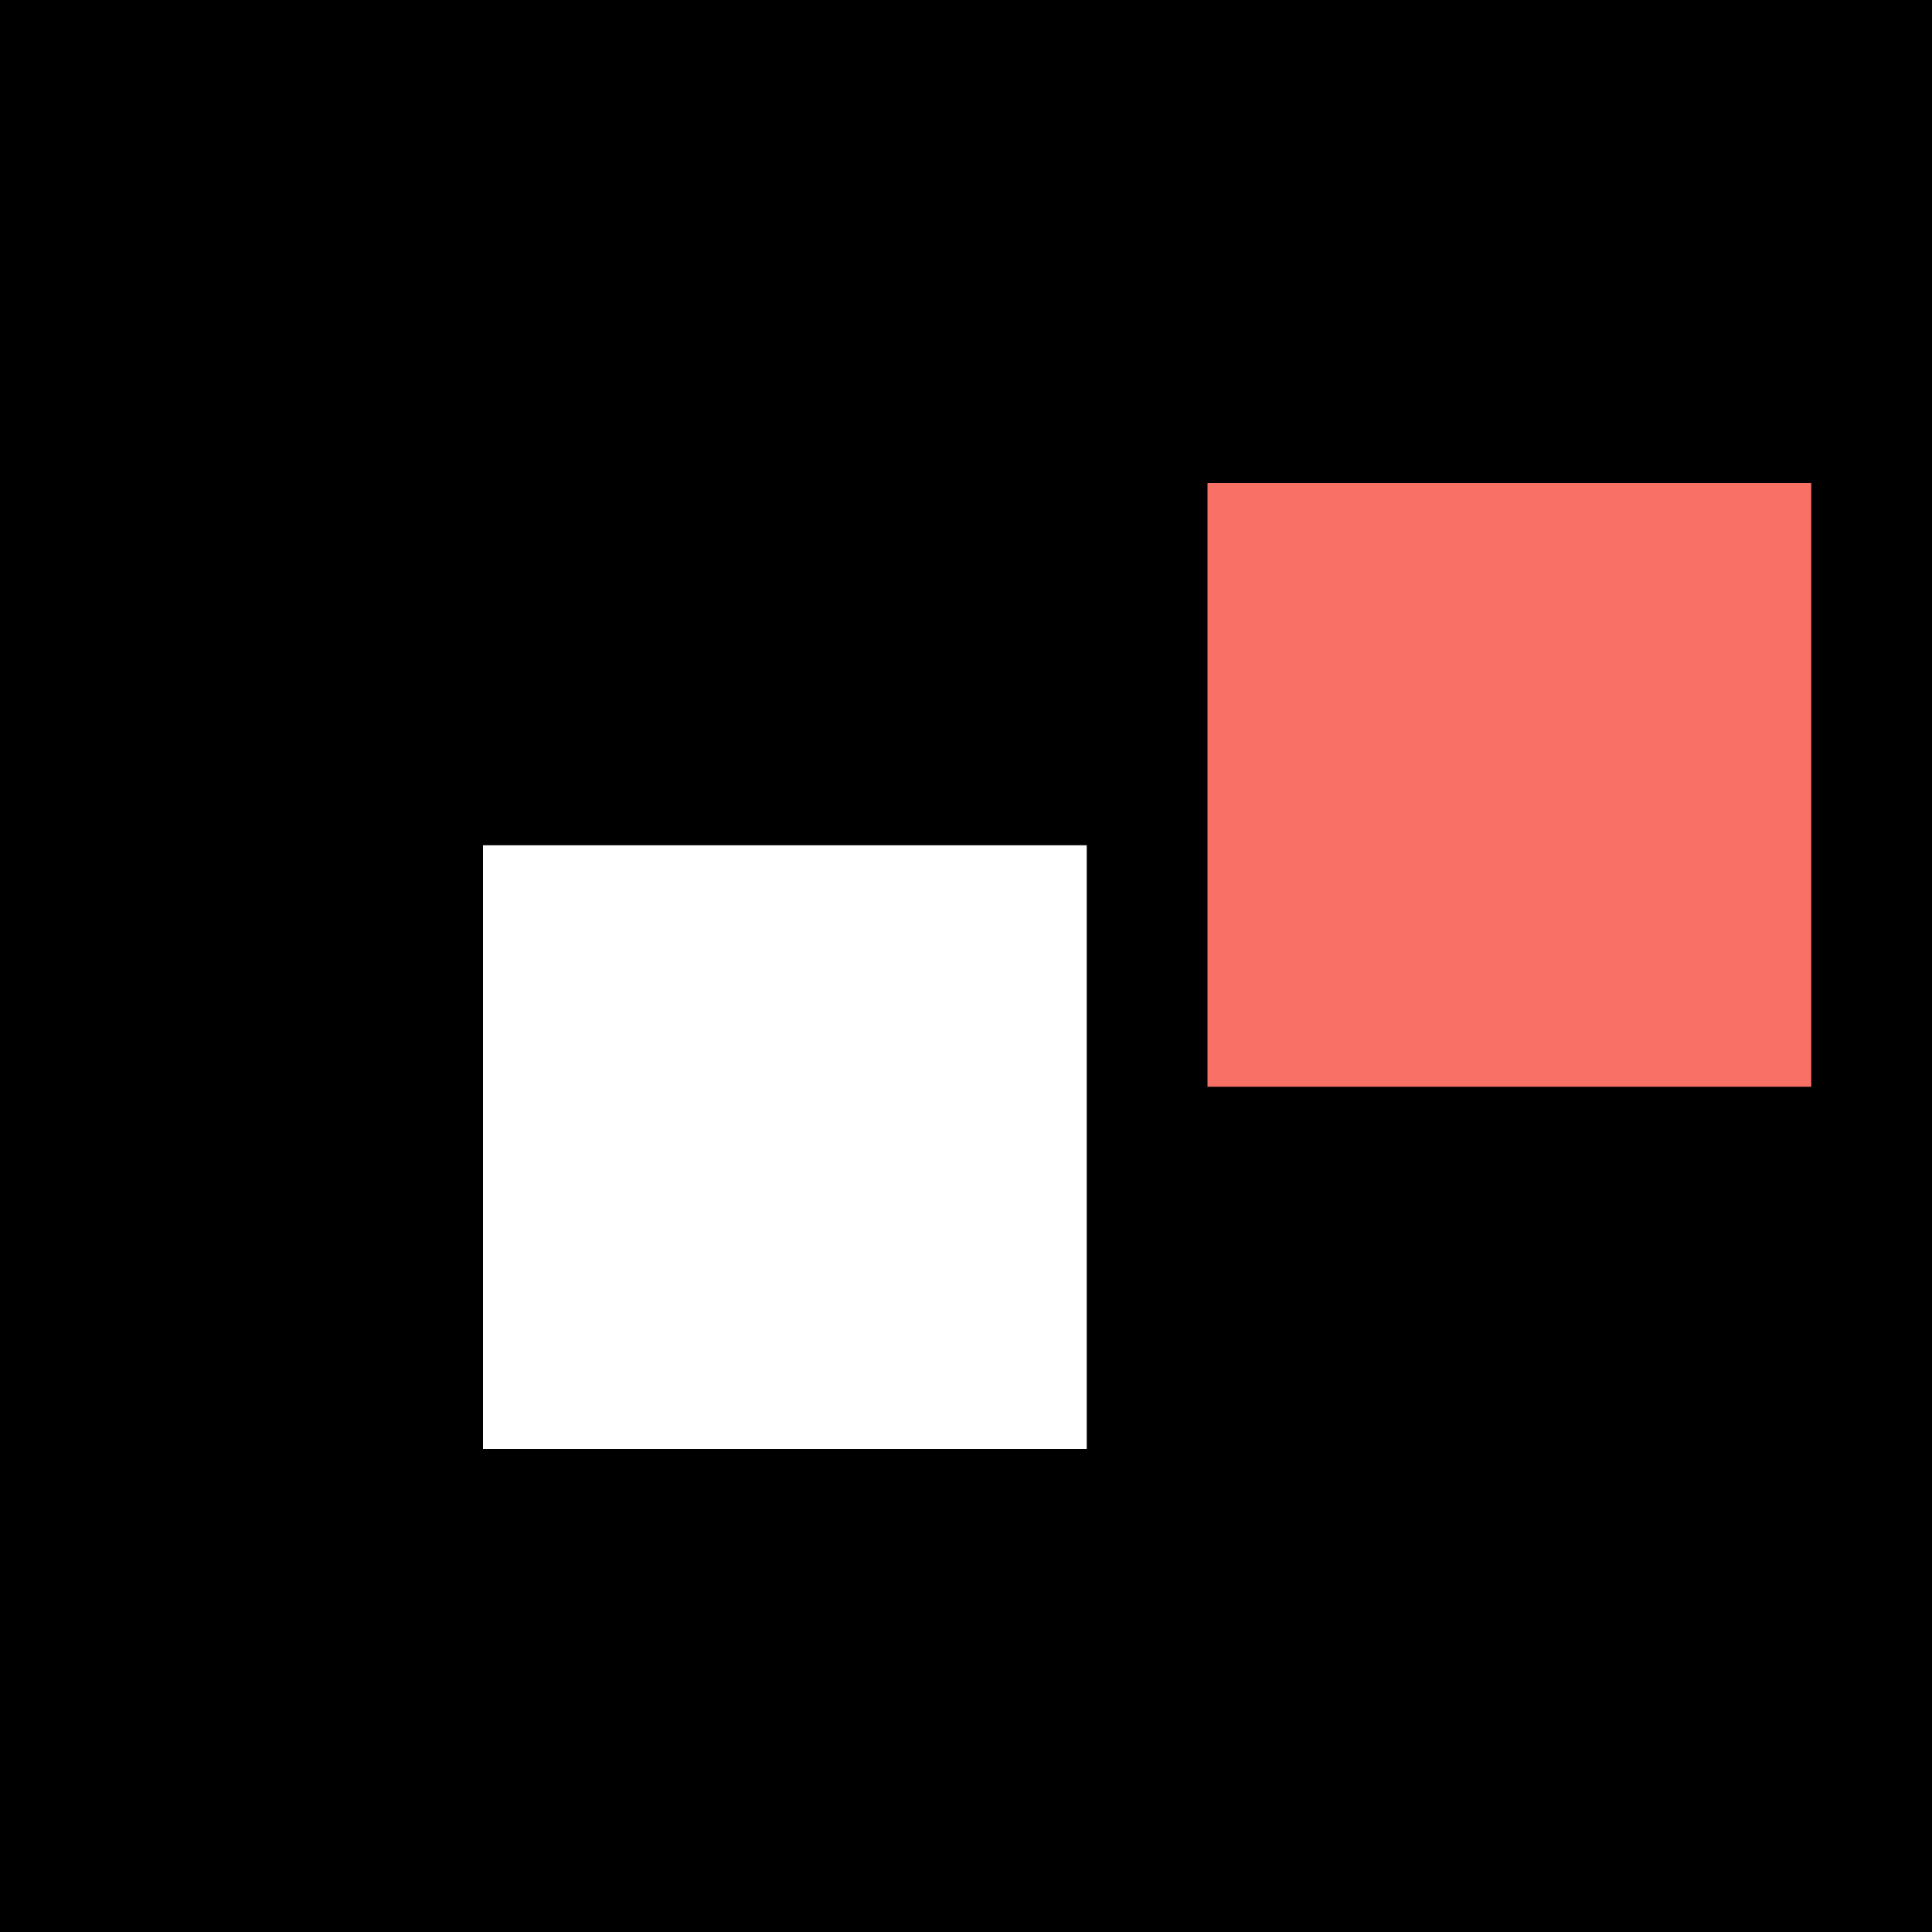
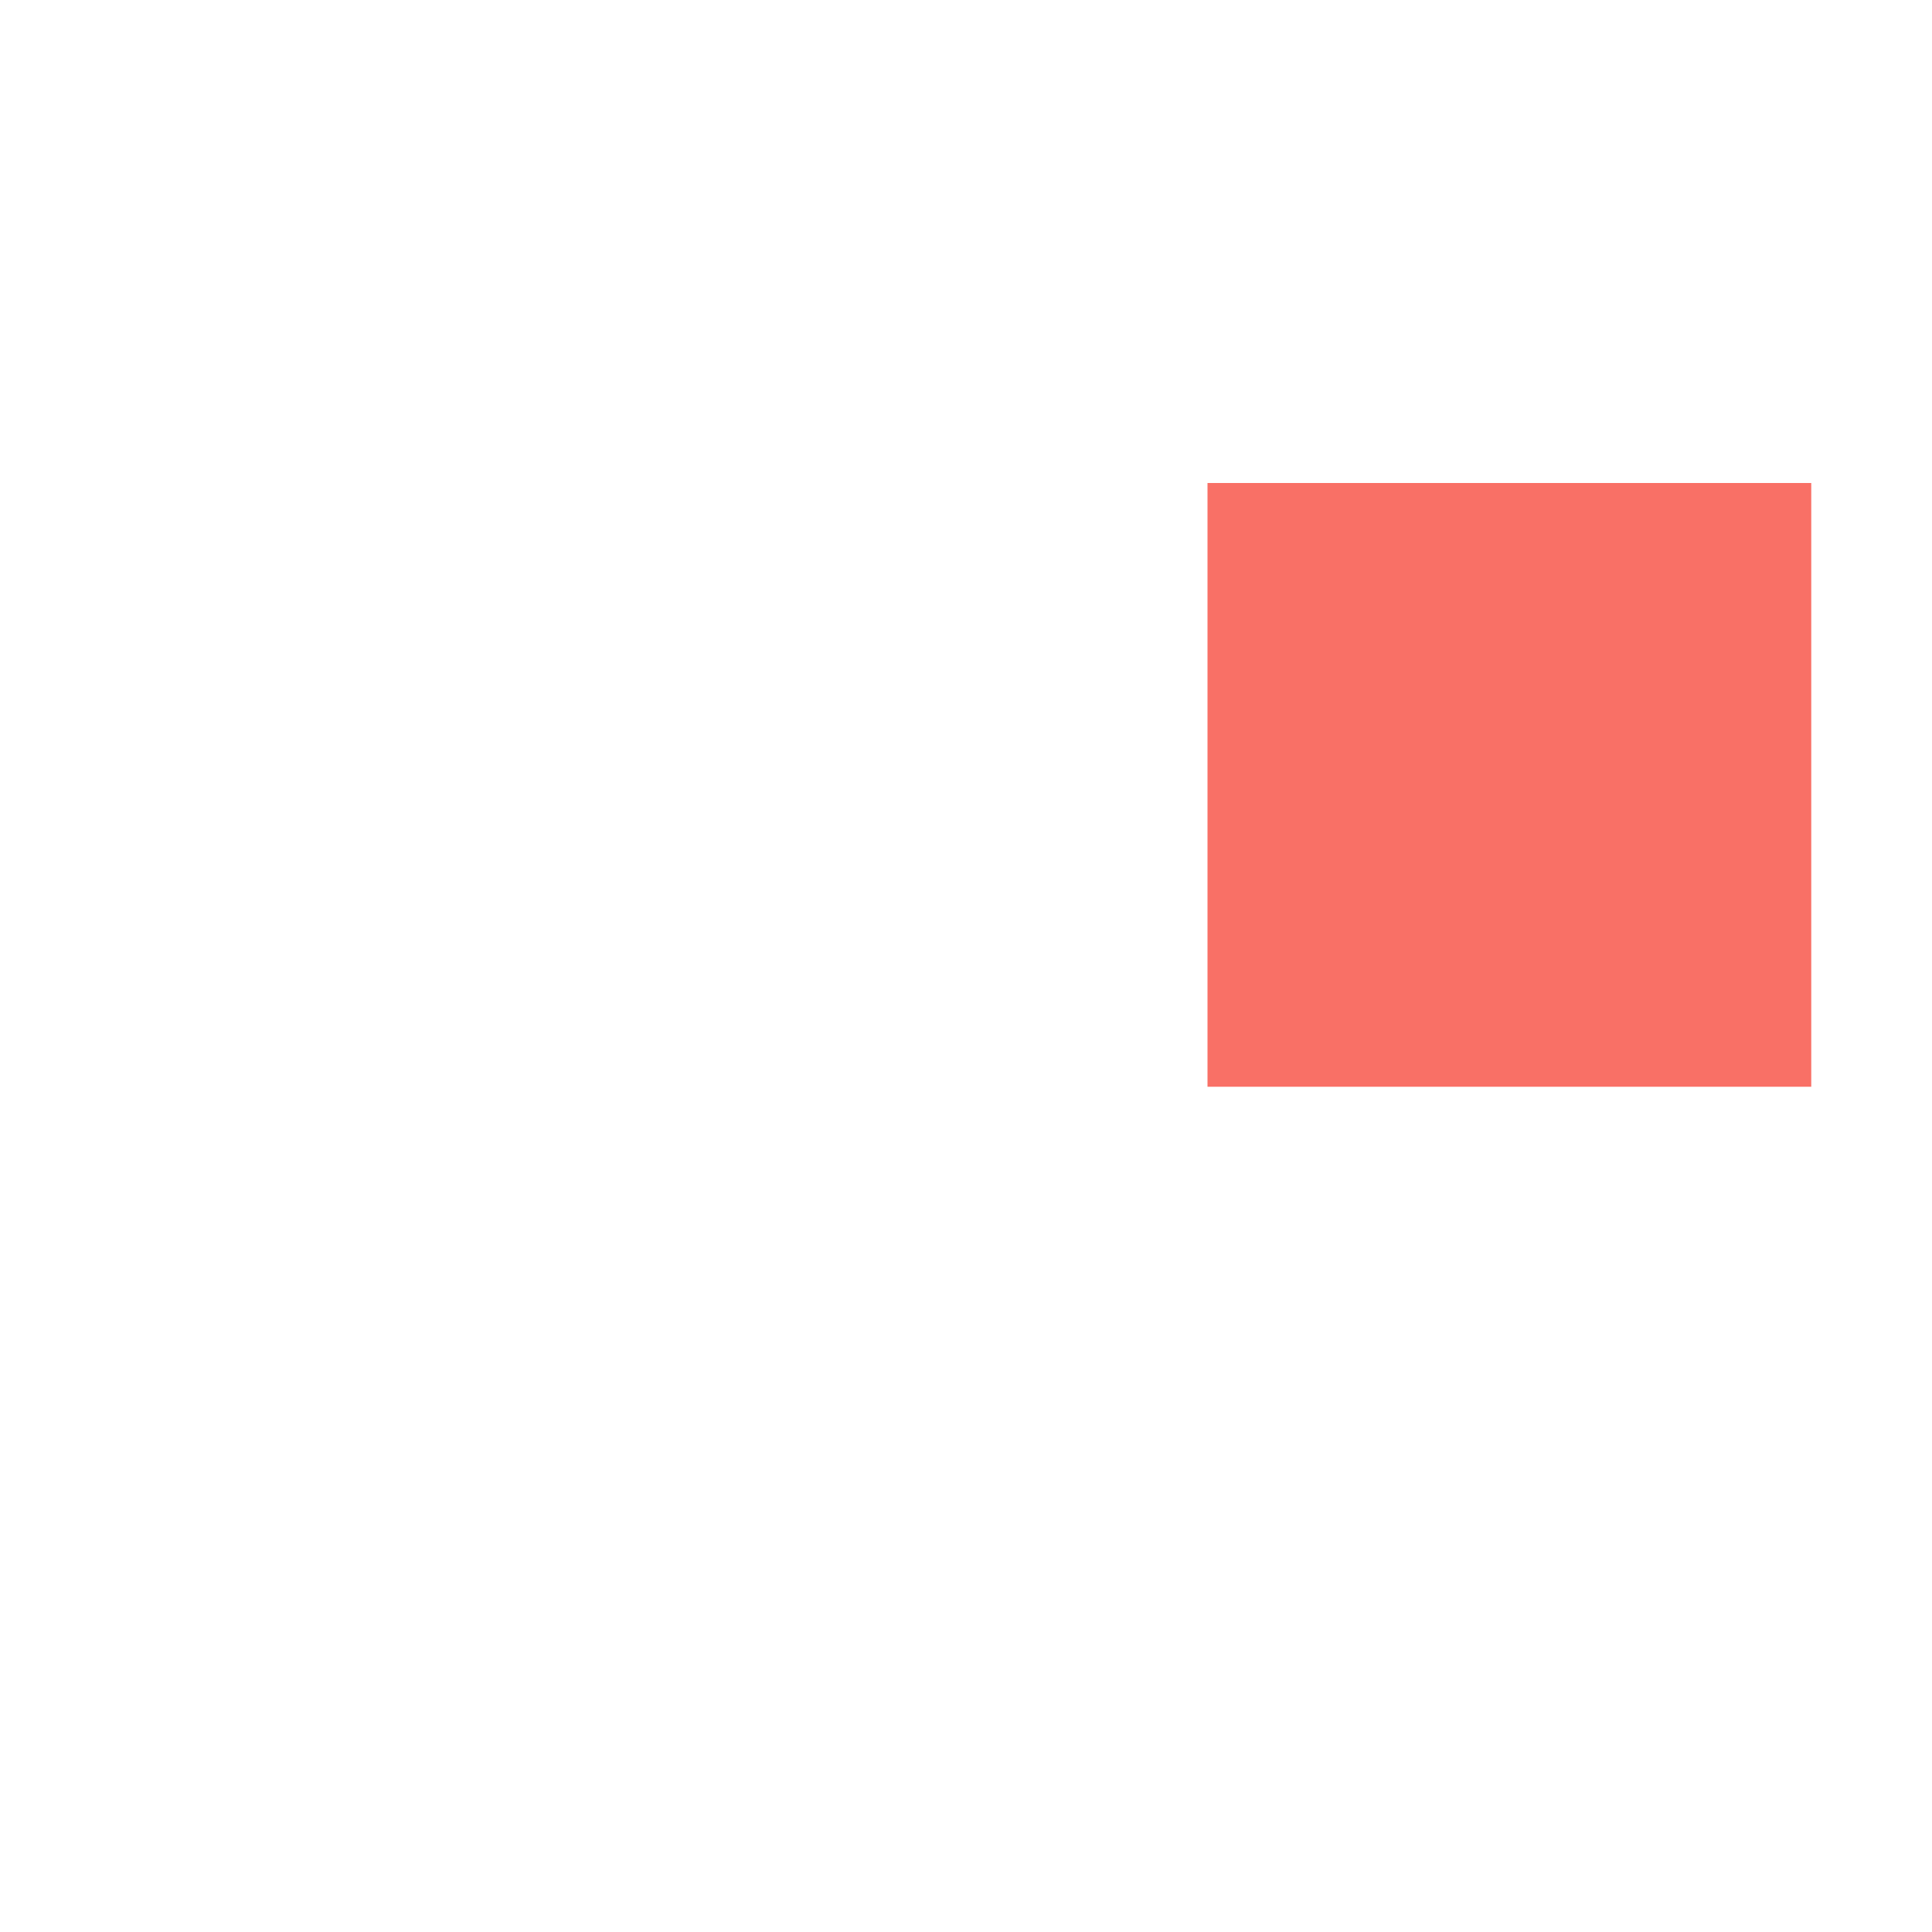
<svg xmlns="http://www.w3.org/2000/svg" width="32" height="32" viewBox="0 0 32 32" fill="none">
-   <rect width="32" height="32" fill="black" />
  <rect x="8" y="14" width="10" height="10" fill="white" />
  <rect x="20" y="8" width="10" height="10" fill="#F97066" />
</svg>